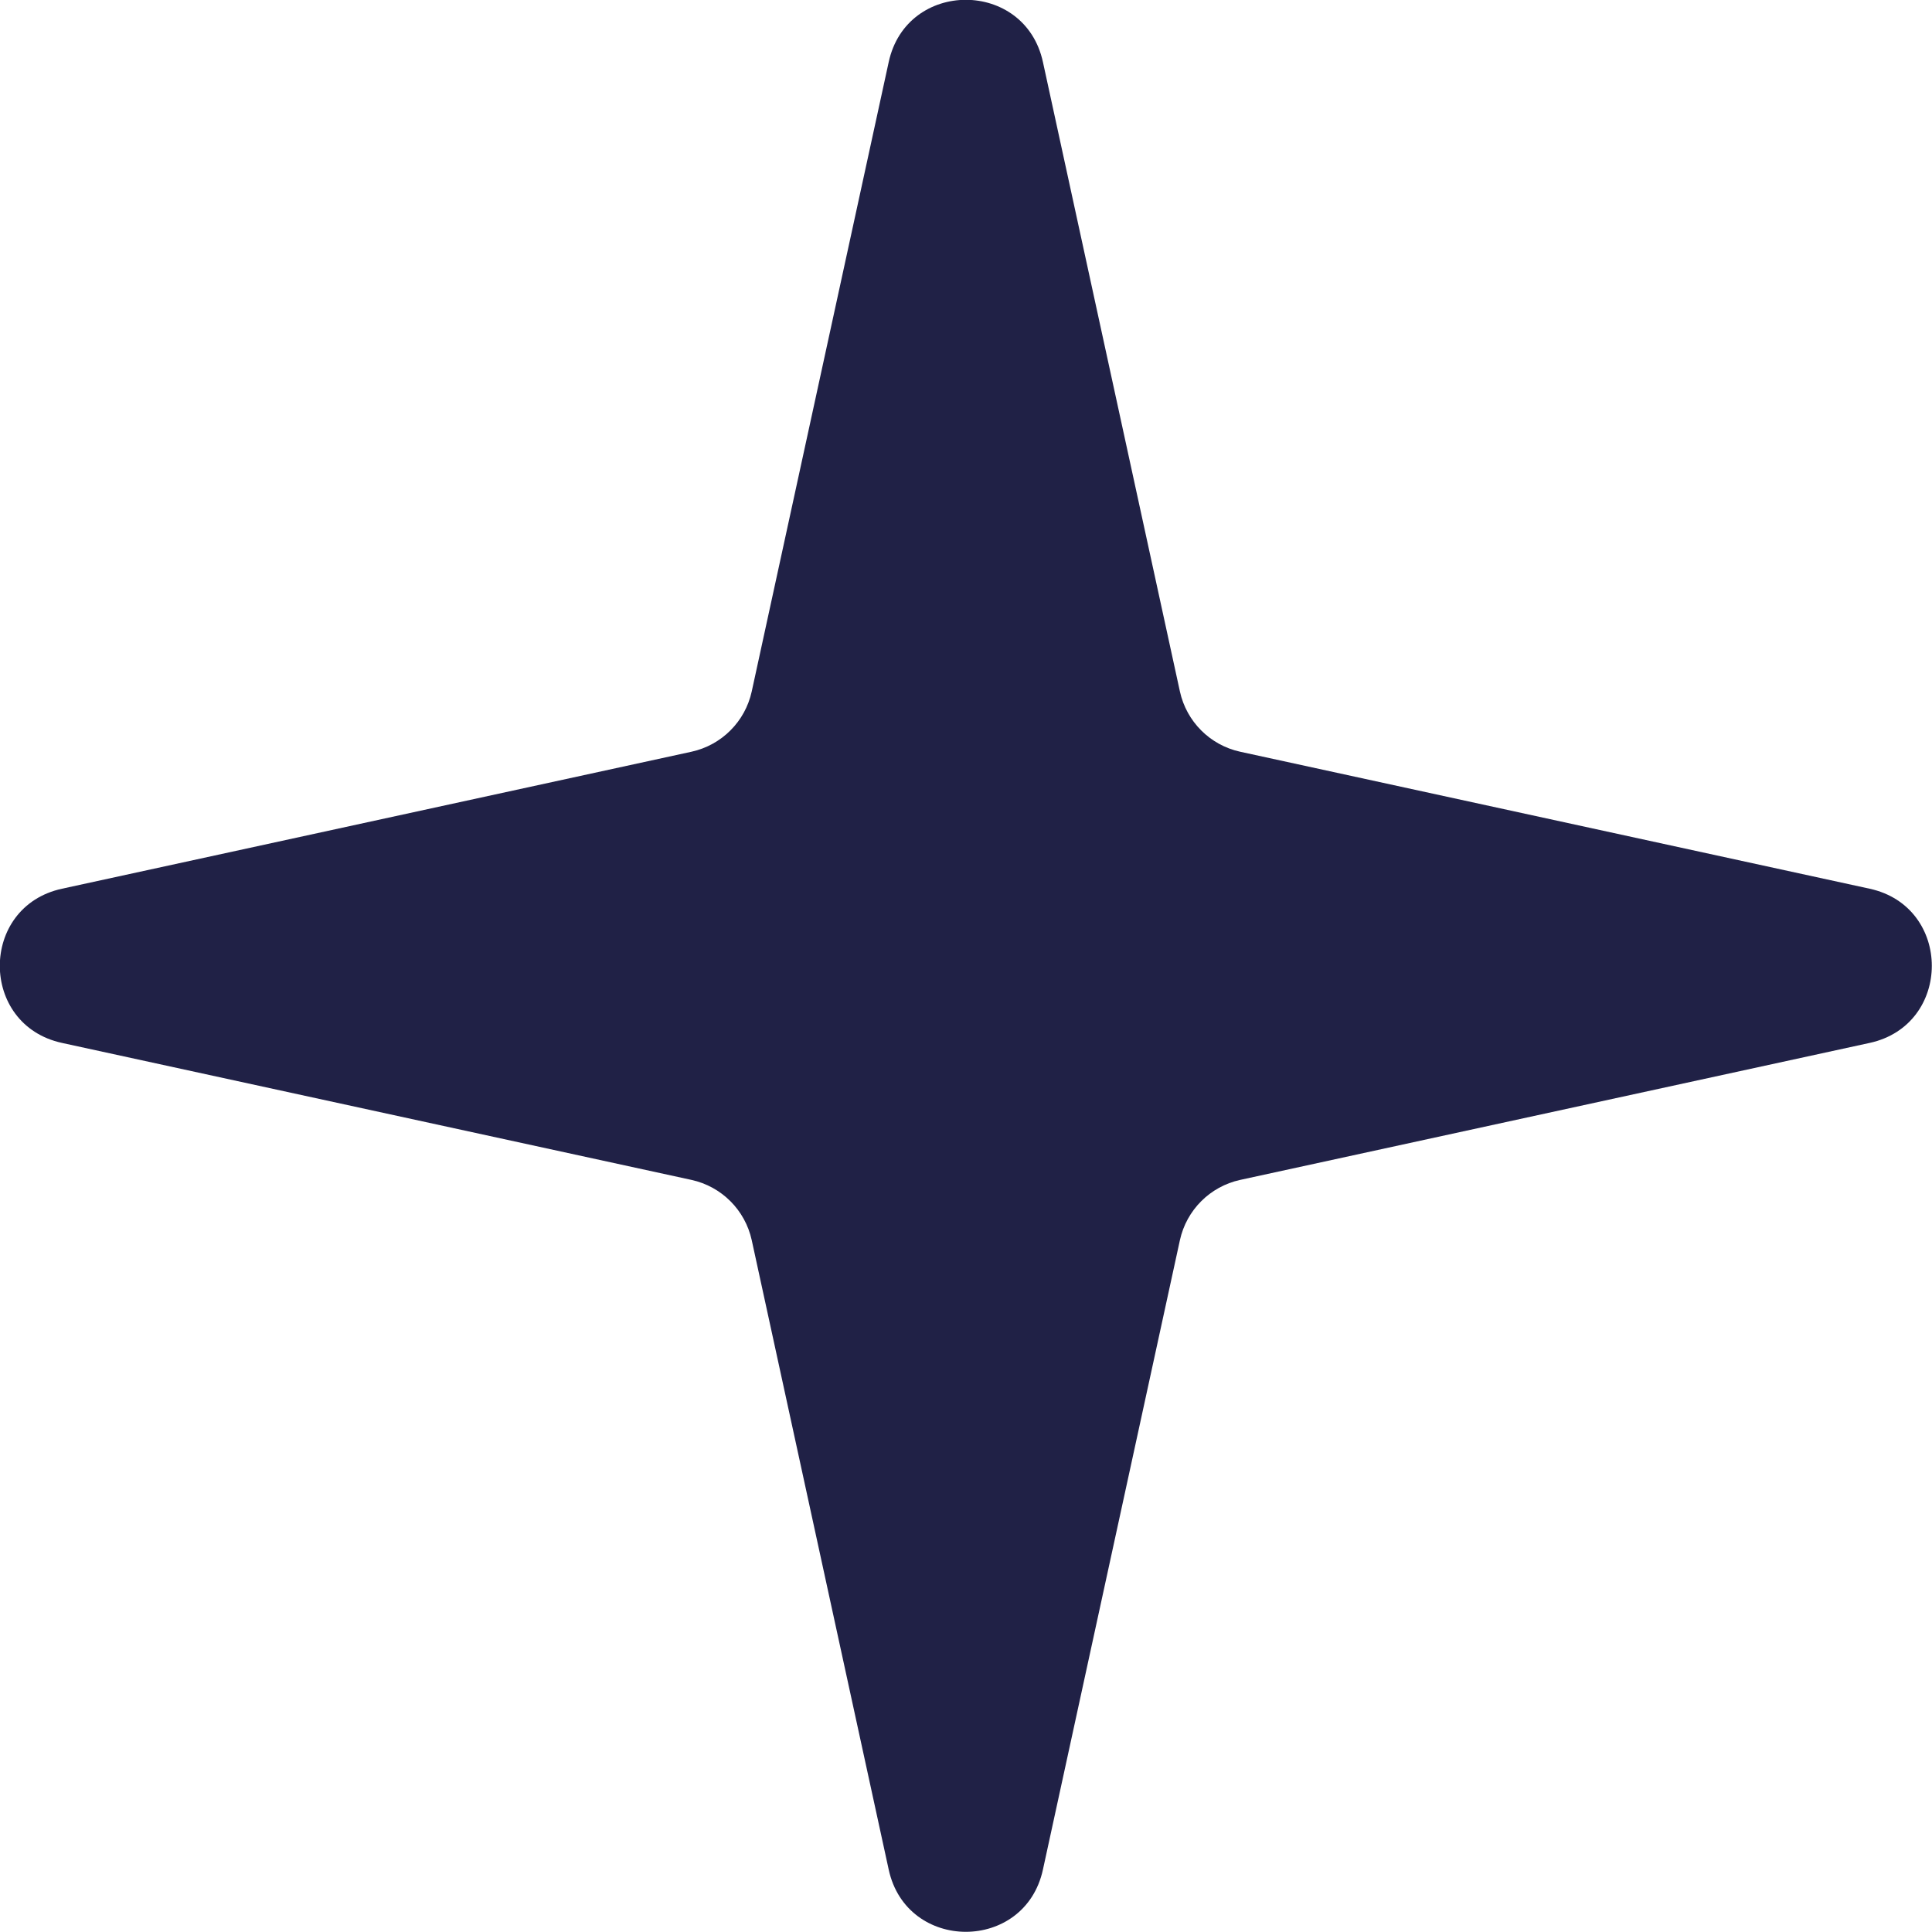
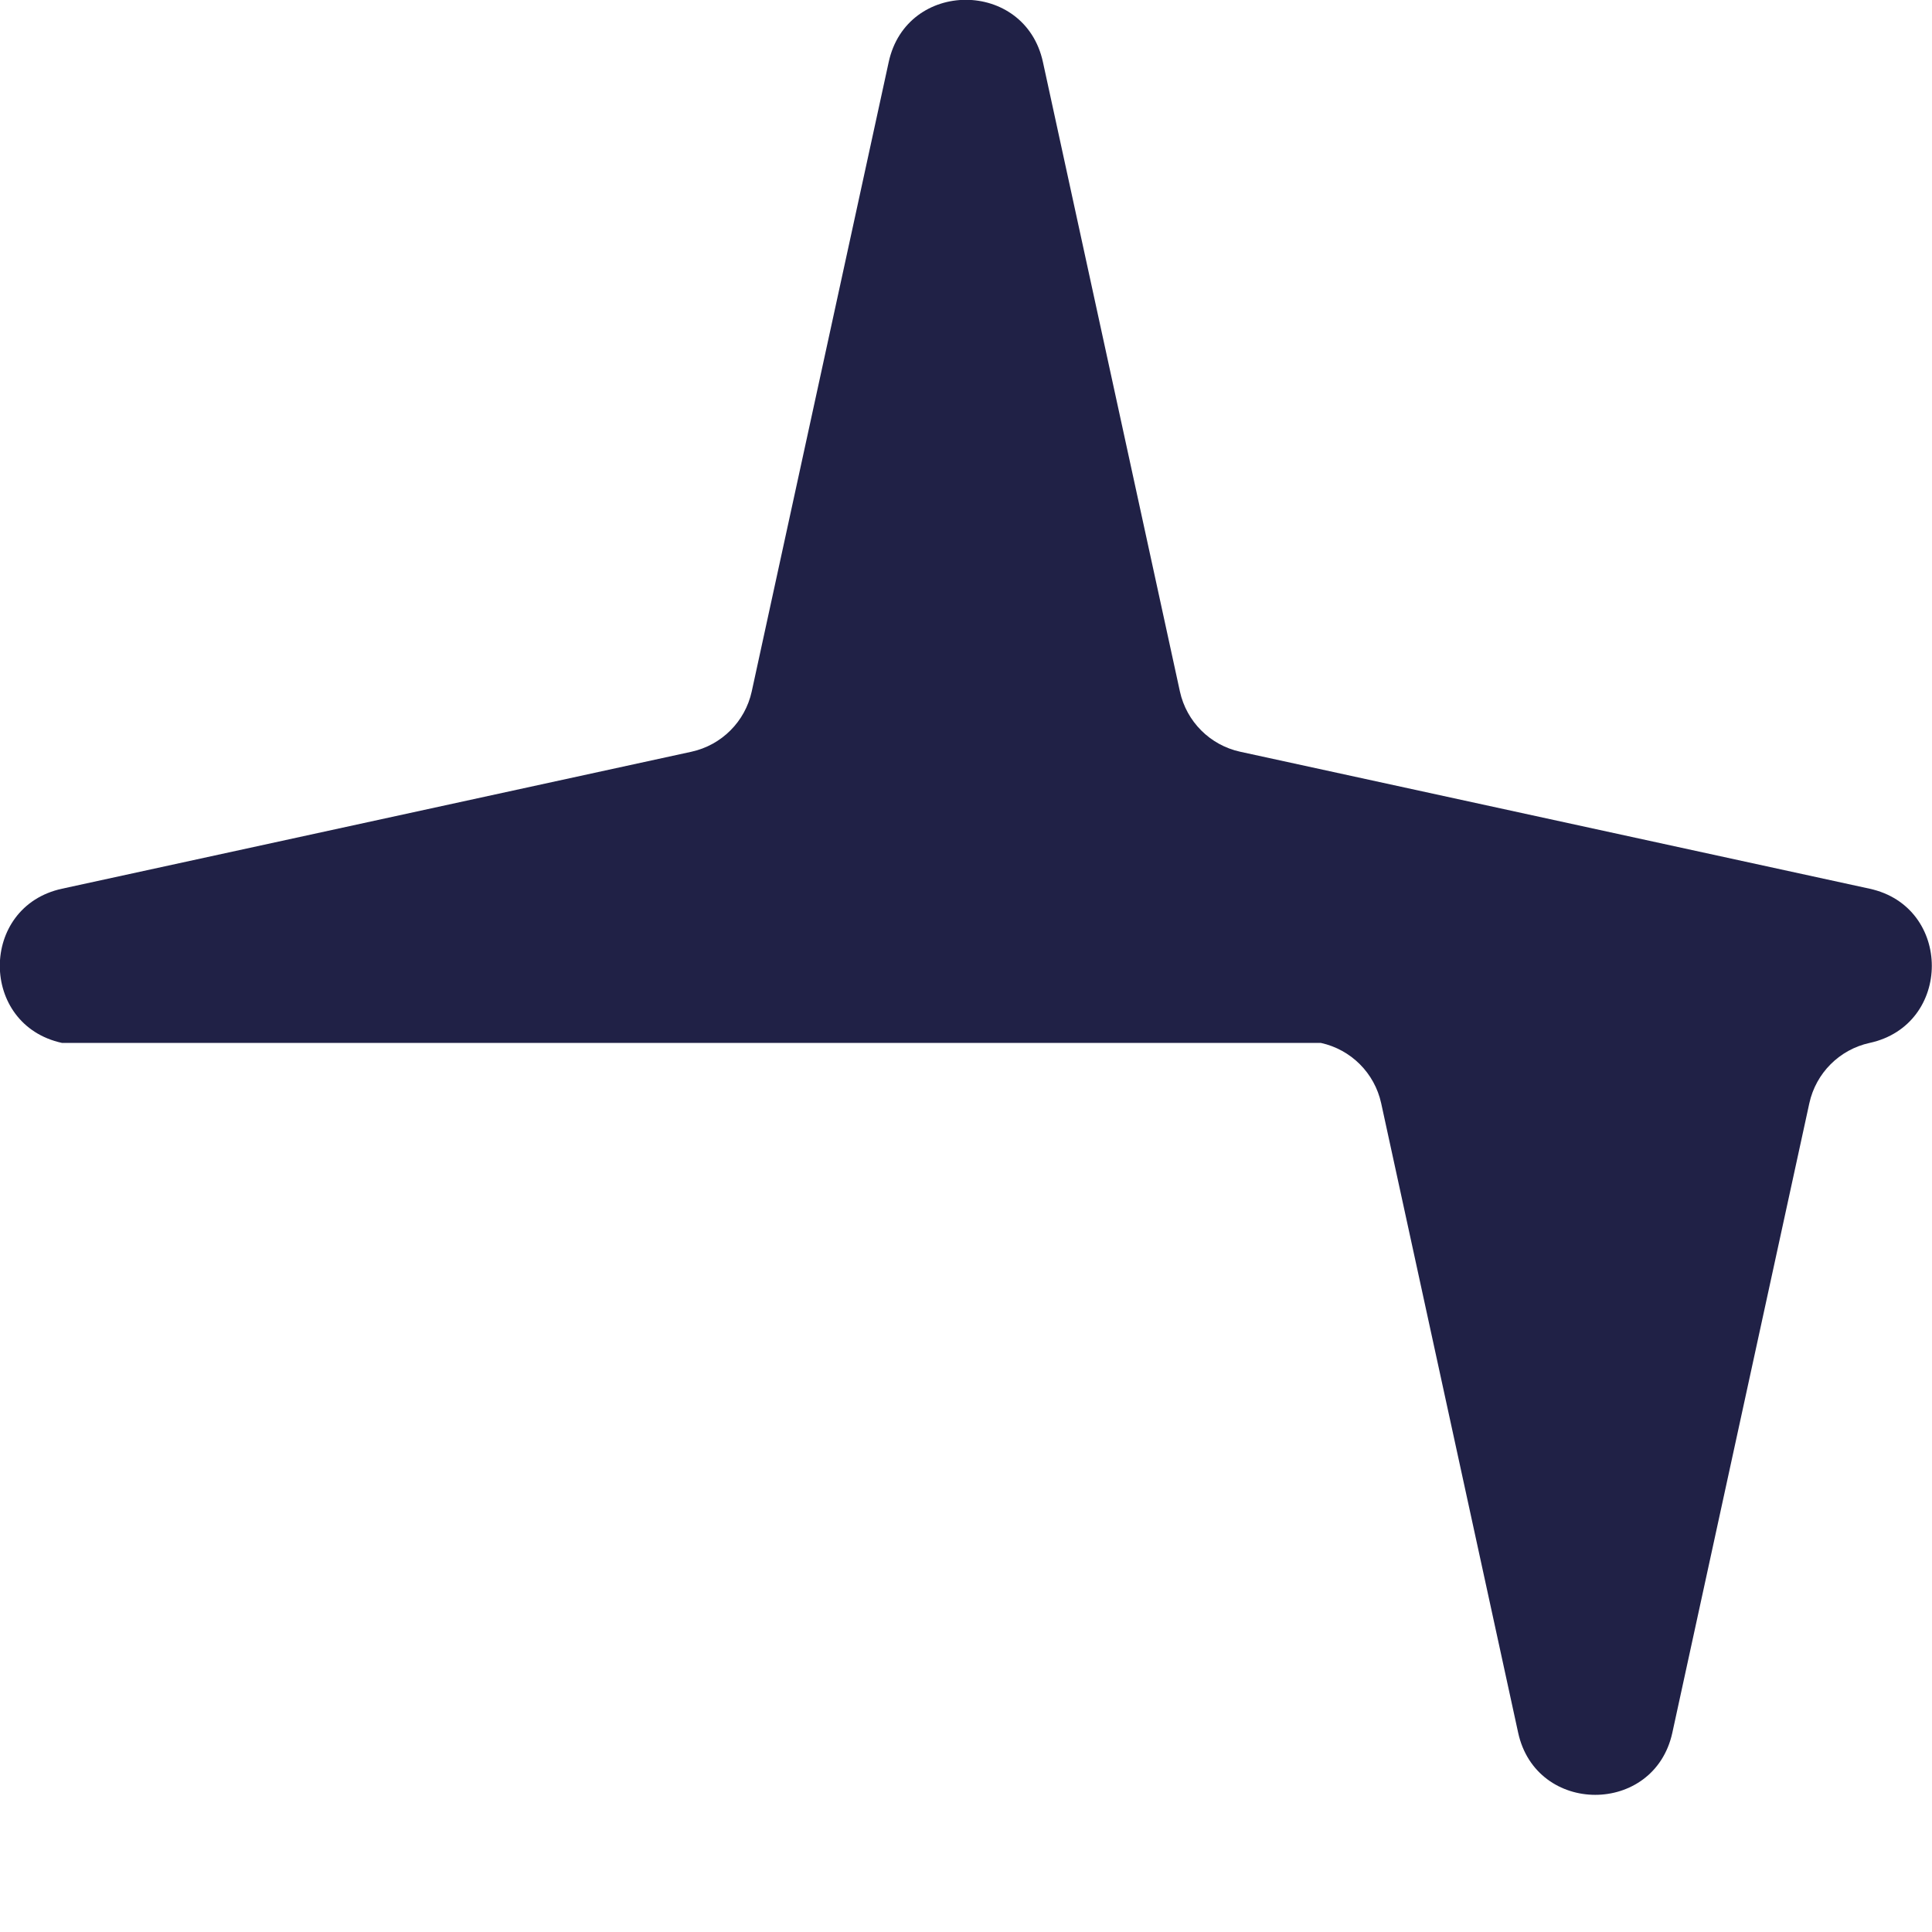
<svg xmlns="http://www.w3.org/2000/svg" id="Camada_2" data-name="Camada 2" viewBox="0 0 52.61 52.61">
  <defs>
    <style>
      .cls-1 {
        fill: #202146;
        stroke-width: 0px;
      }
    </style>
  </defs>
  <g id="Objects_2" data-name="Objects 2">
-     <path class="cls-1" d="m28.4,1.69l3.73,17.14c.18.82.82,1.46,1.64,1.64l17.14,3.73c2.26.49,2.26,3.71,0,4.2l-17.14,3.73c-.82.18-1.46.82-1.64,1.64l-3.73,17.14c-.49,2.26-3.71,2.26-4.2,0l-3.73-17.14c-.18-.82-.82-1.46-1.64-1.64L1.69,28.4c-2.26-.49-2.26-3.71,0-4.2l17.14-3.73c.82-.18,1.46-.82,1.64-1.64L24.2,1.69c.49-2.26,3.71-2.26,4.2,0Z" />
+     <path class="cls-1" d="m28.4,1.69l3.73,17.14c.18.82.82,1.46,1.64,1.64l17.14,3.73c2.26.49,2.26,3.71,0,4.2c-.82.18-1.46.82-1.64,1.64l-3.73,17.14c-.49,2.26-3.71,2.26-4.2,0l-3.73-17.14c-.18-.82-.82-1.46-1.64-1.64L1.69,28.4c-2.26-.49-2.26-3.71,0-4.2l17.14-3.73c.82-.18,1.46-.82,1.64-1.64L24.2,1.69c.49-2.26,3.71-2.26,4.2,0Z" />
  </g>
</svg>